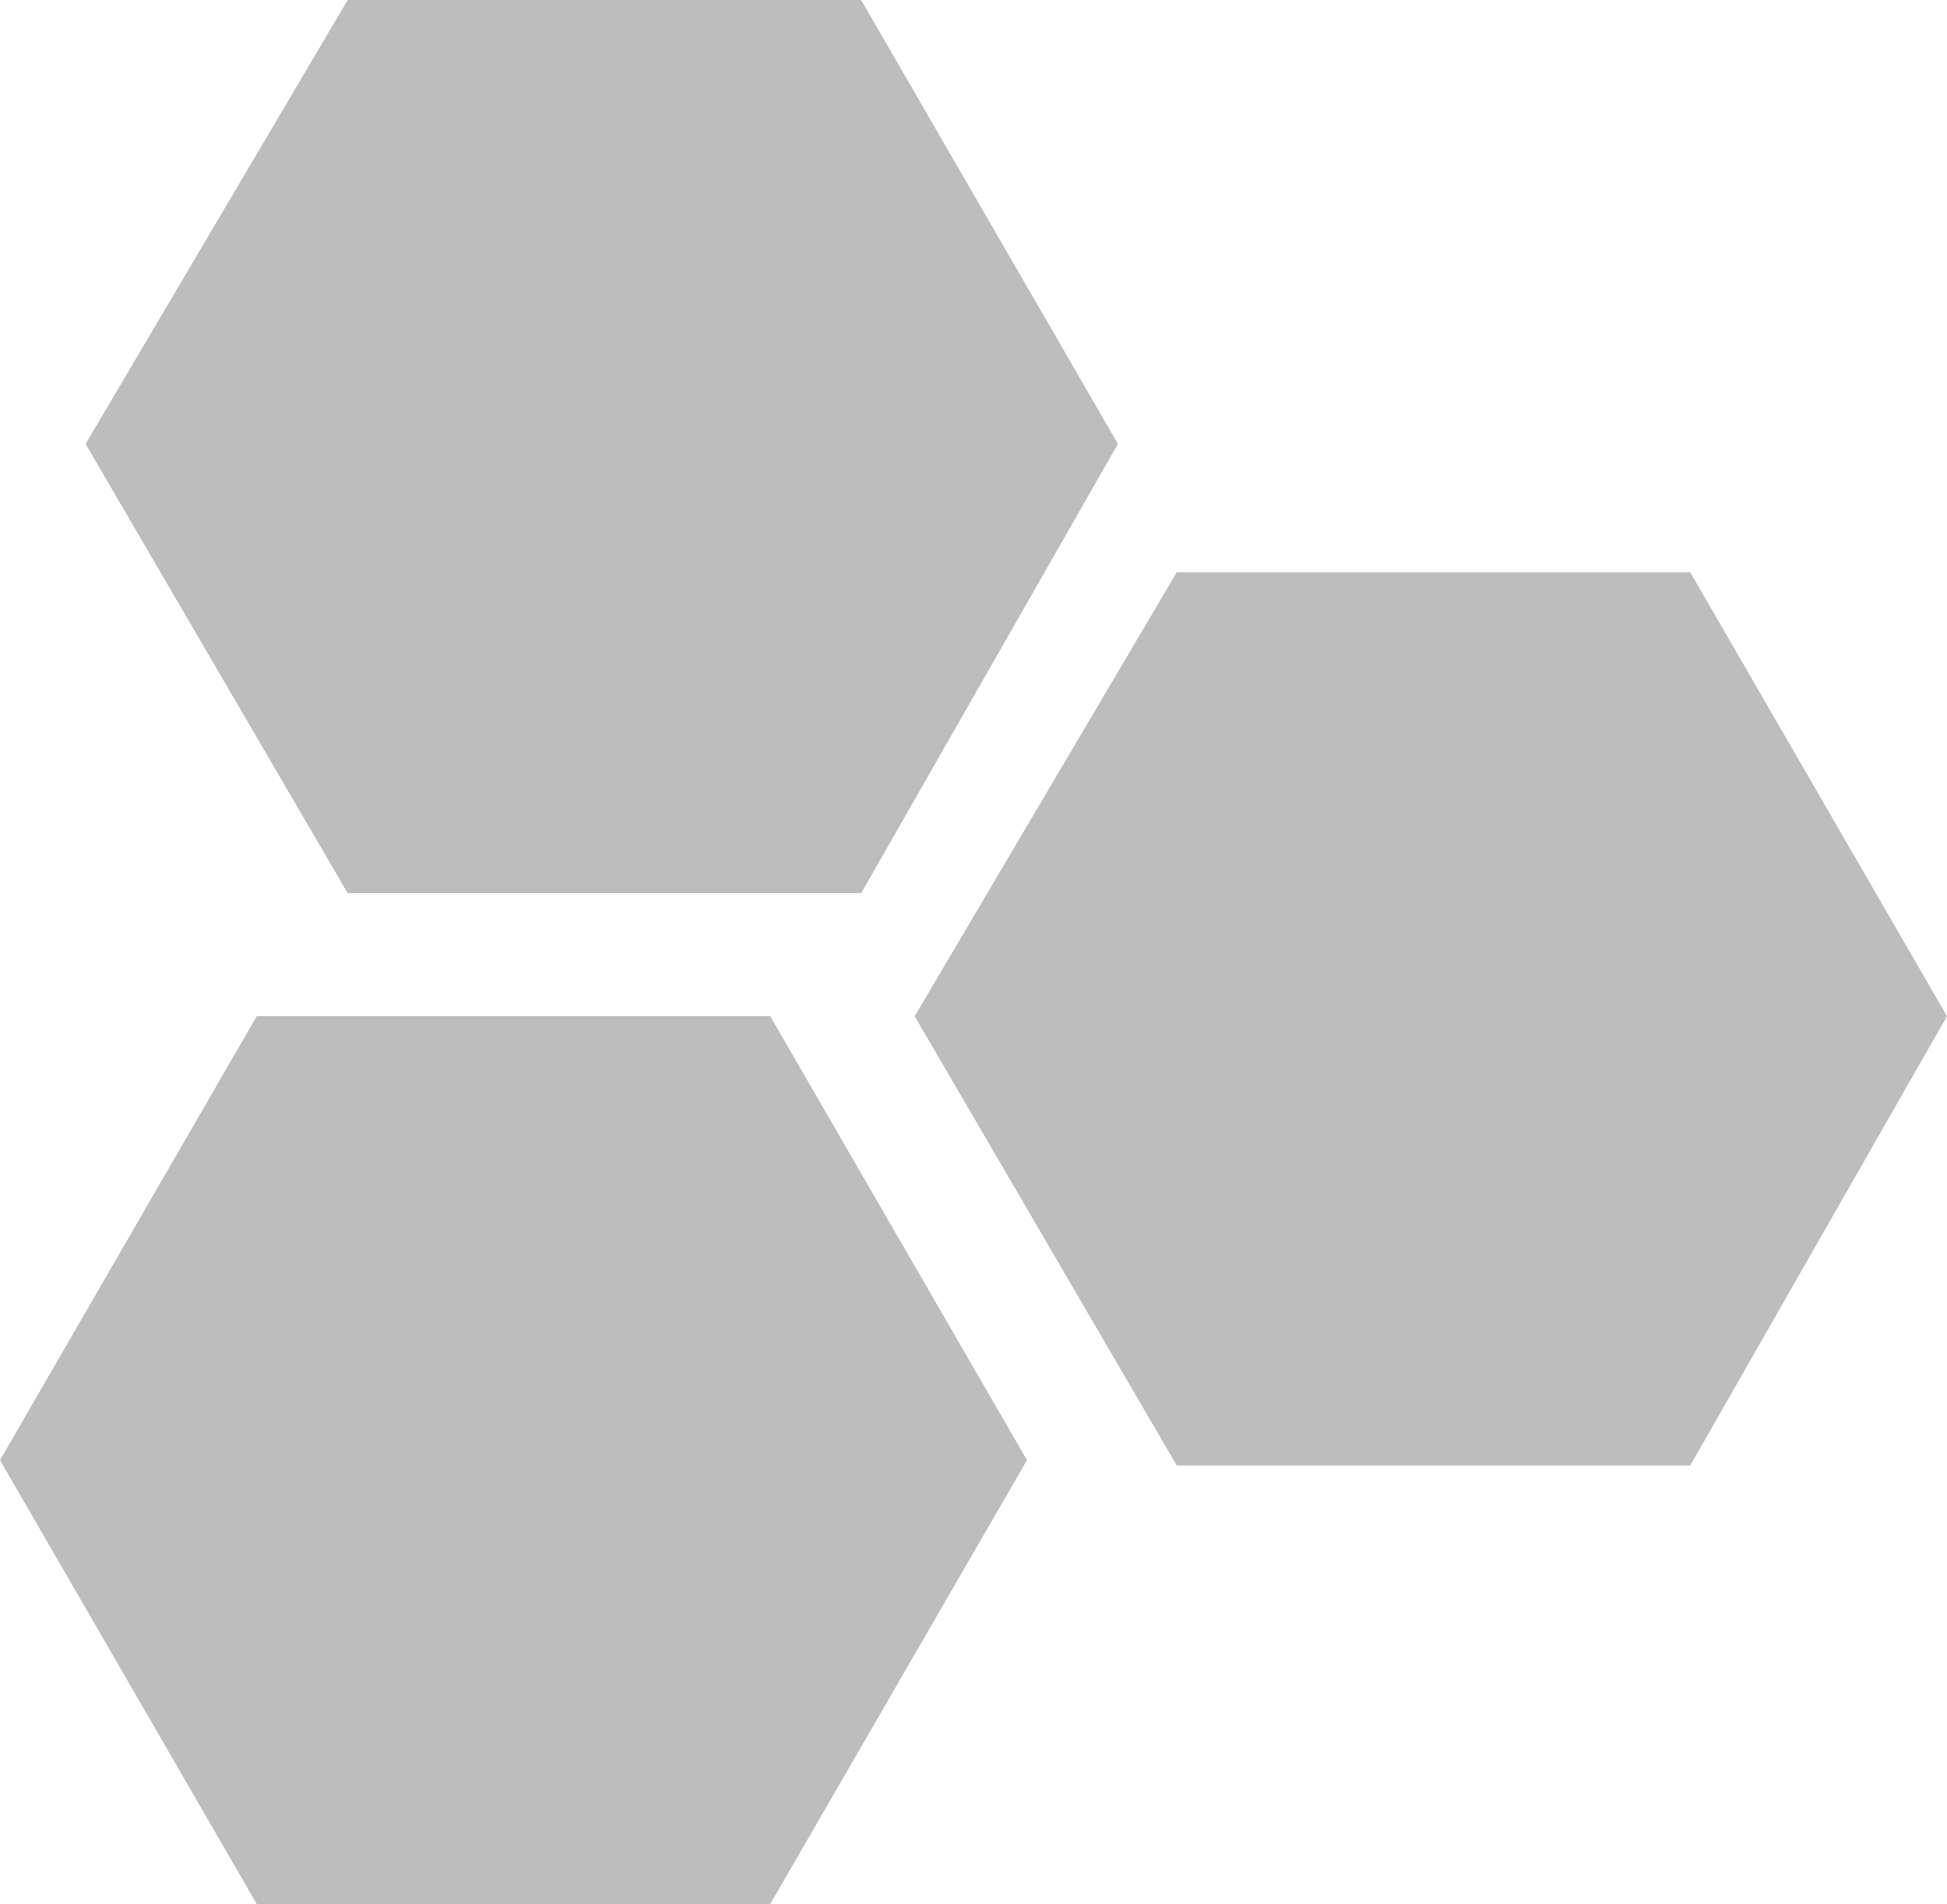
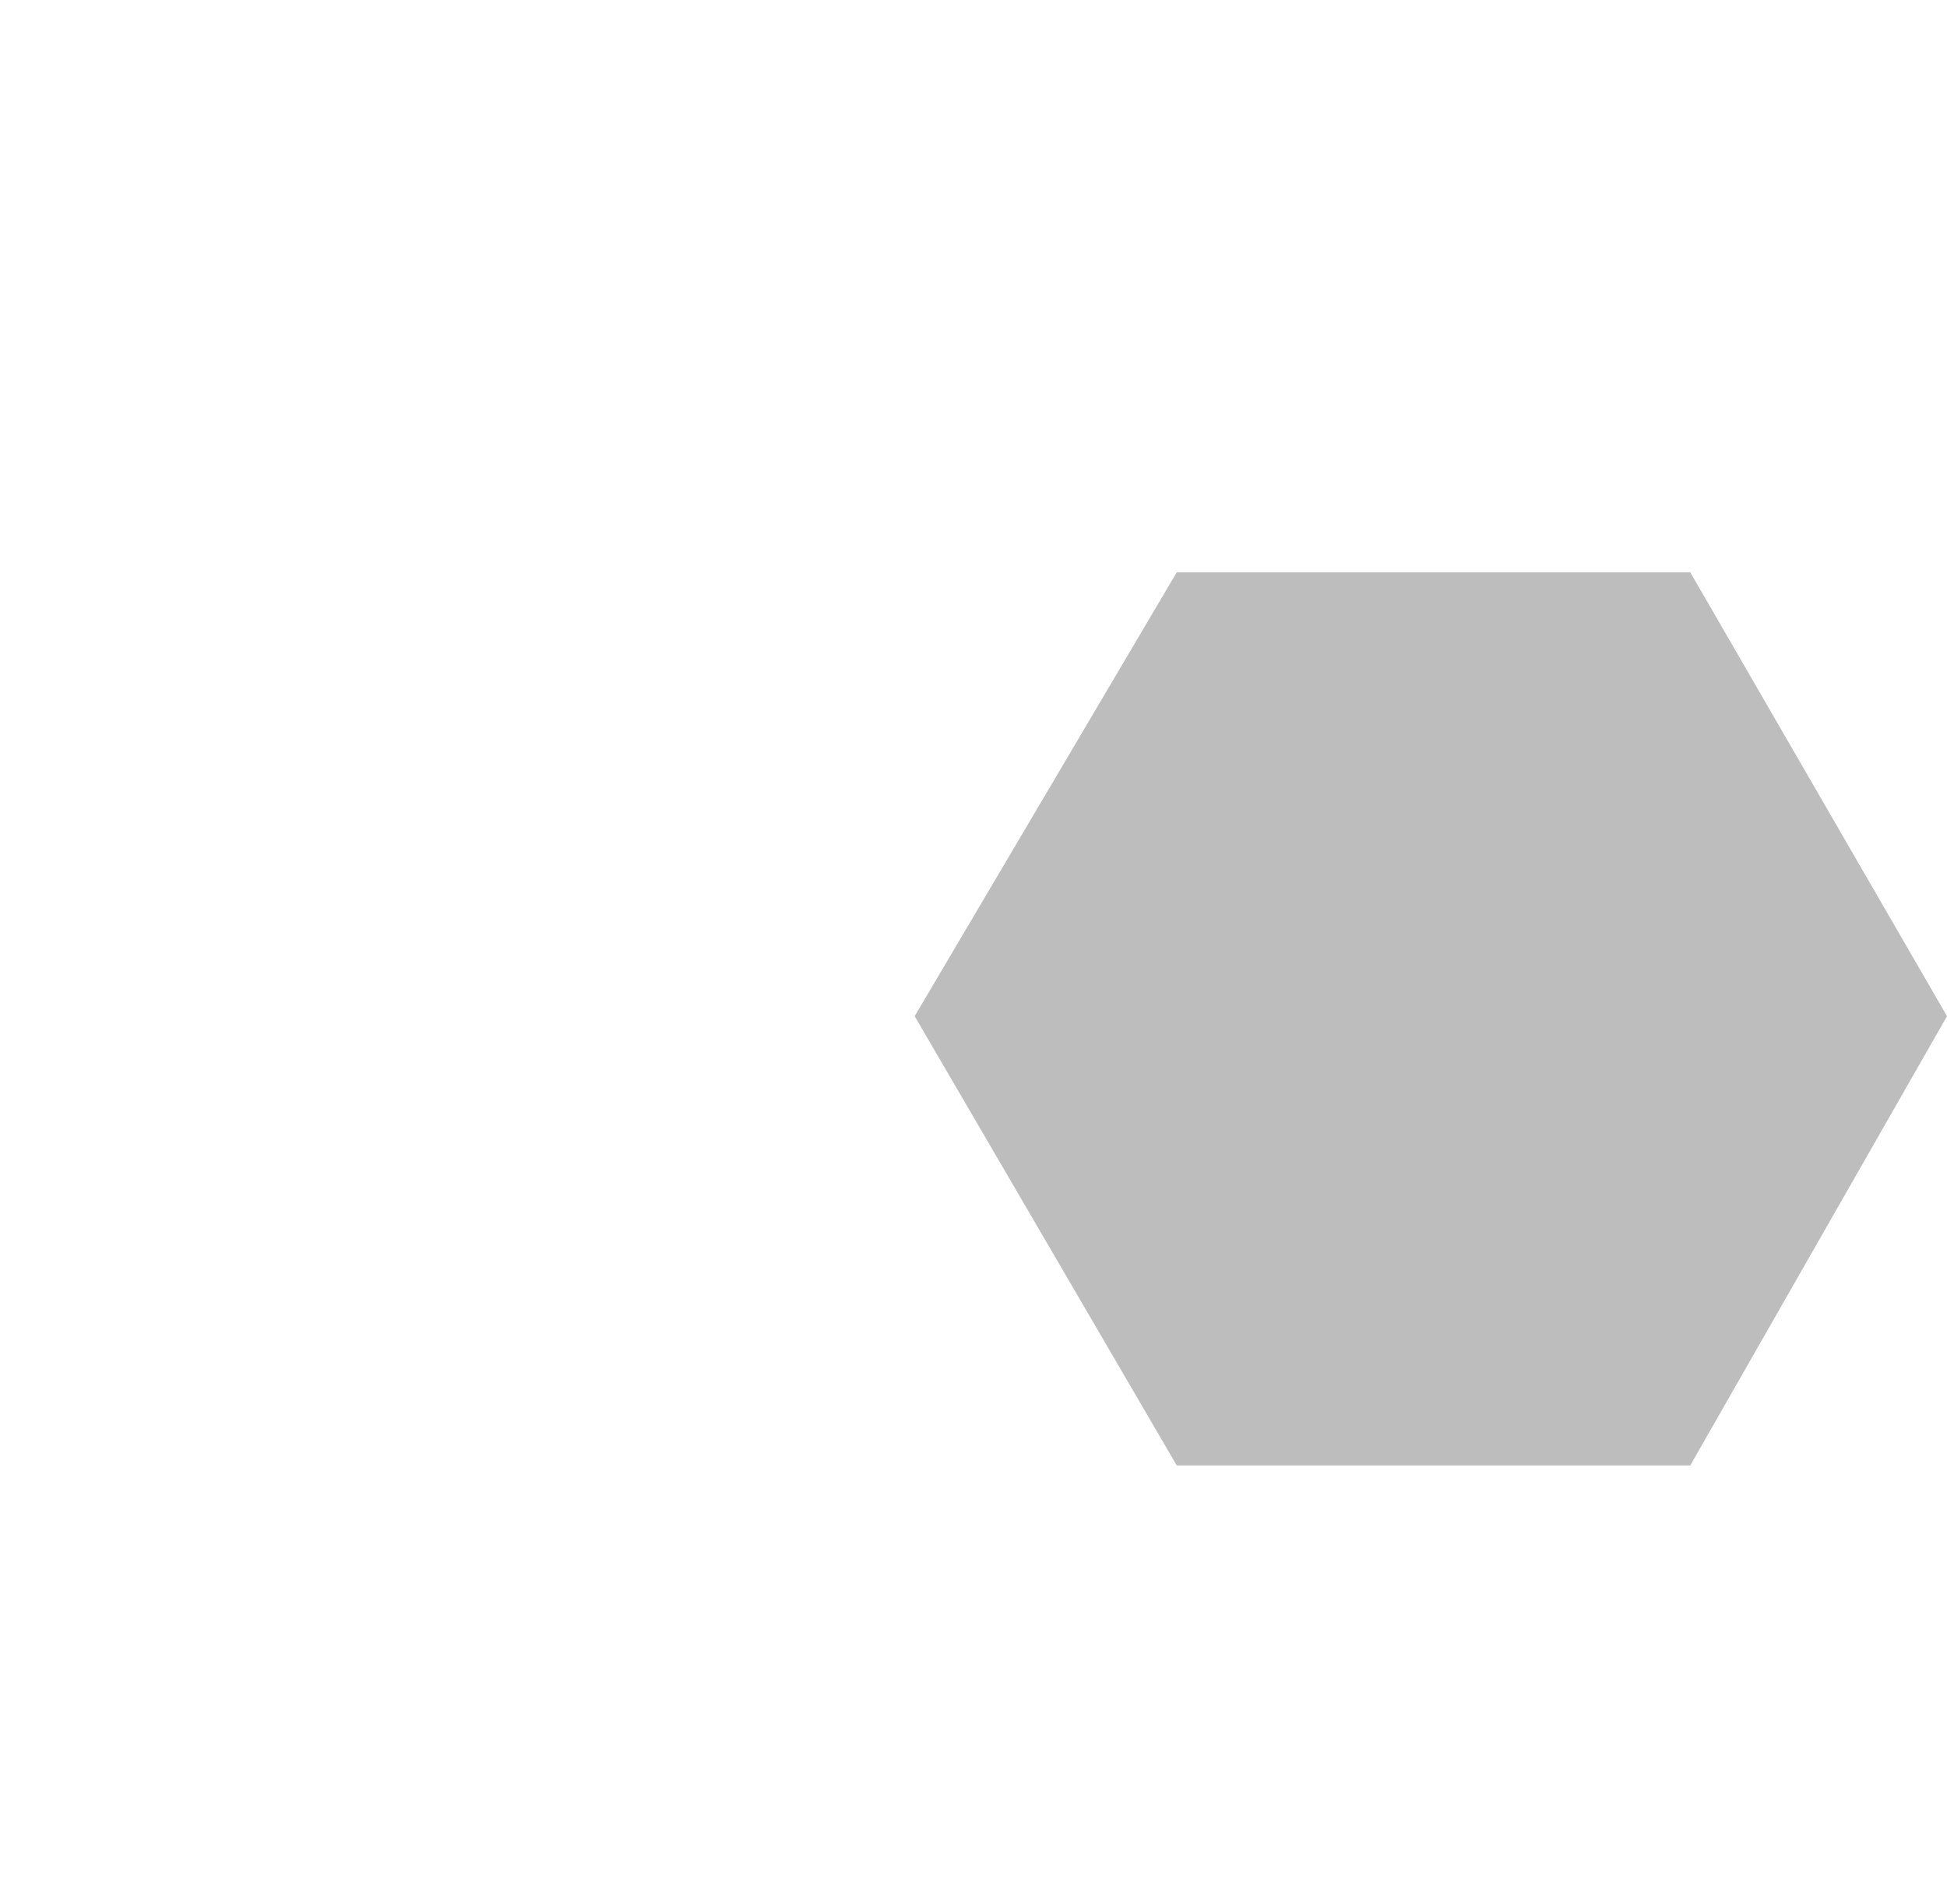
<svg xmlns="http://www.w3.org/2000/svg" id="Layer_2" version="1.1" viewBox="0 0 36.4 35.6">
  <defs>
    <style>
      .st0 {
        fill: #bdbdbd;
      }
    </style>
  </defs>
  <g id="Layer_1-2">
    <g>
-       <polygon class="st0" points="14.4 19 4.8 19 0 27.3 4.8 35.6 14.4 35.6 19.2 27.3 14.4 19" />
      <polygon class="st0" points="31.6 10.7 22 10.7 17.1 19 22 27.4 31.6 27.4 36.4 19 31.6 10.7" />
-       <polygon class="st0" points="16.1 0 6.5 0 1.6 8.3 6.5 16.7 16.1 16.7 20.9 8.3 16.1 0" />
    </g>
  </g>
</svg>